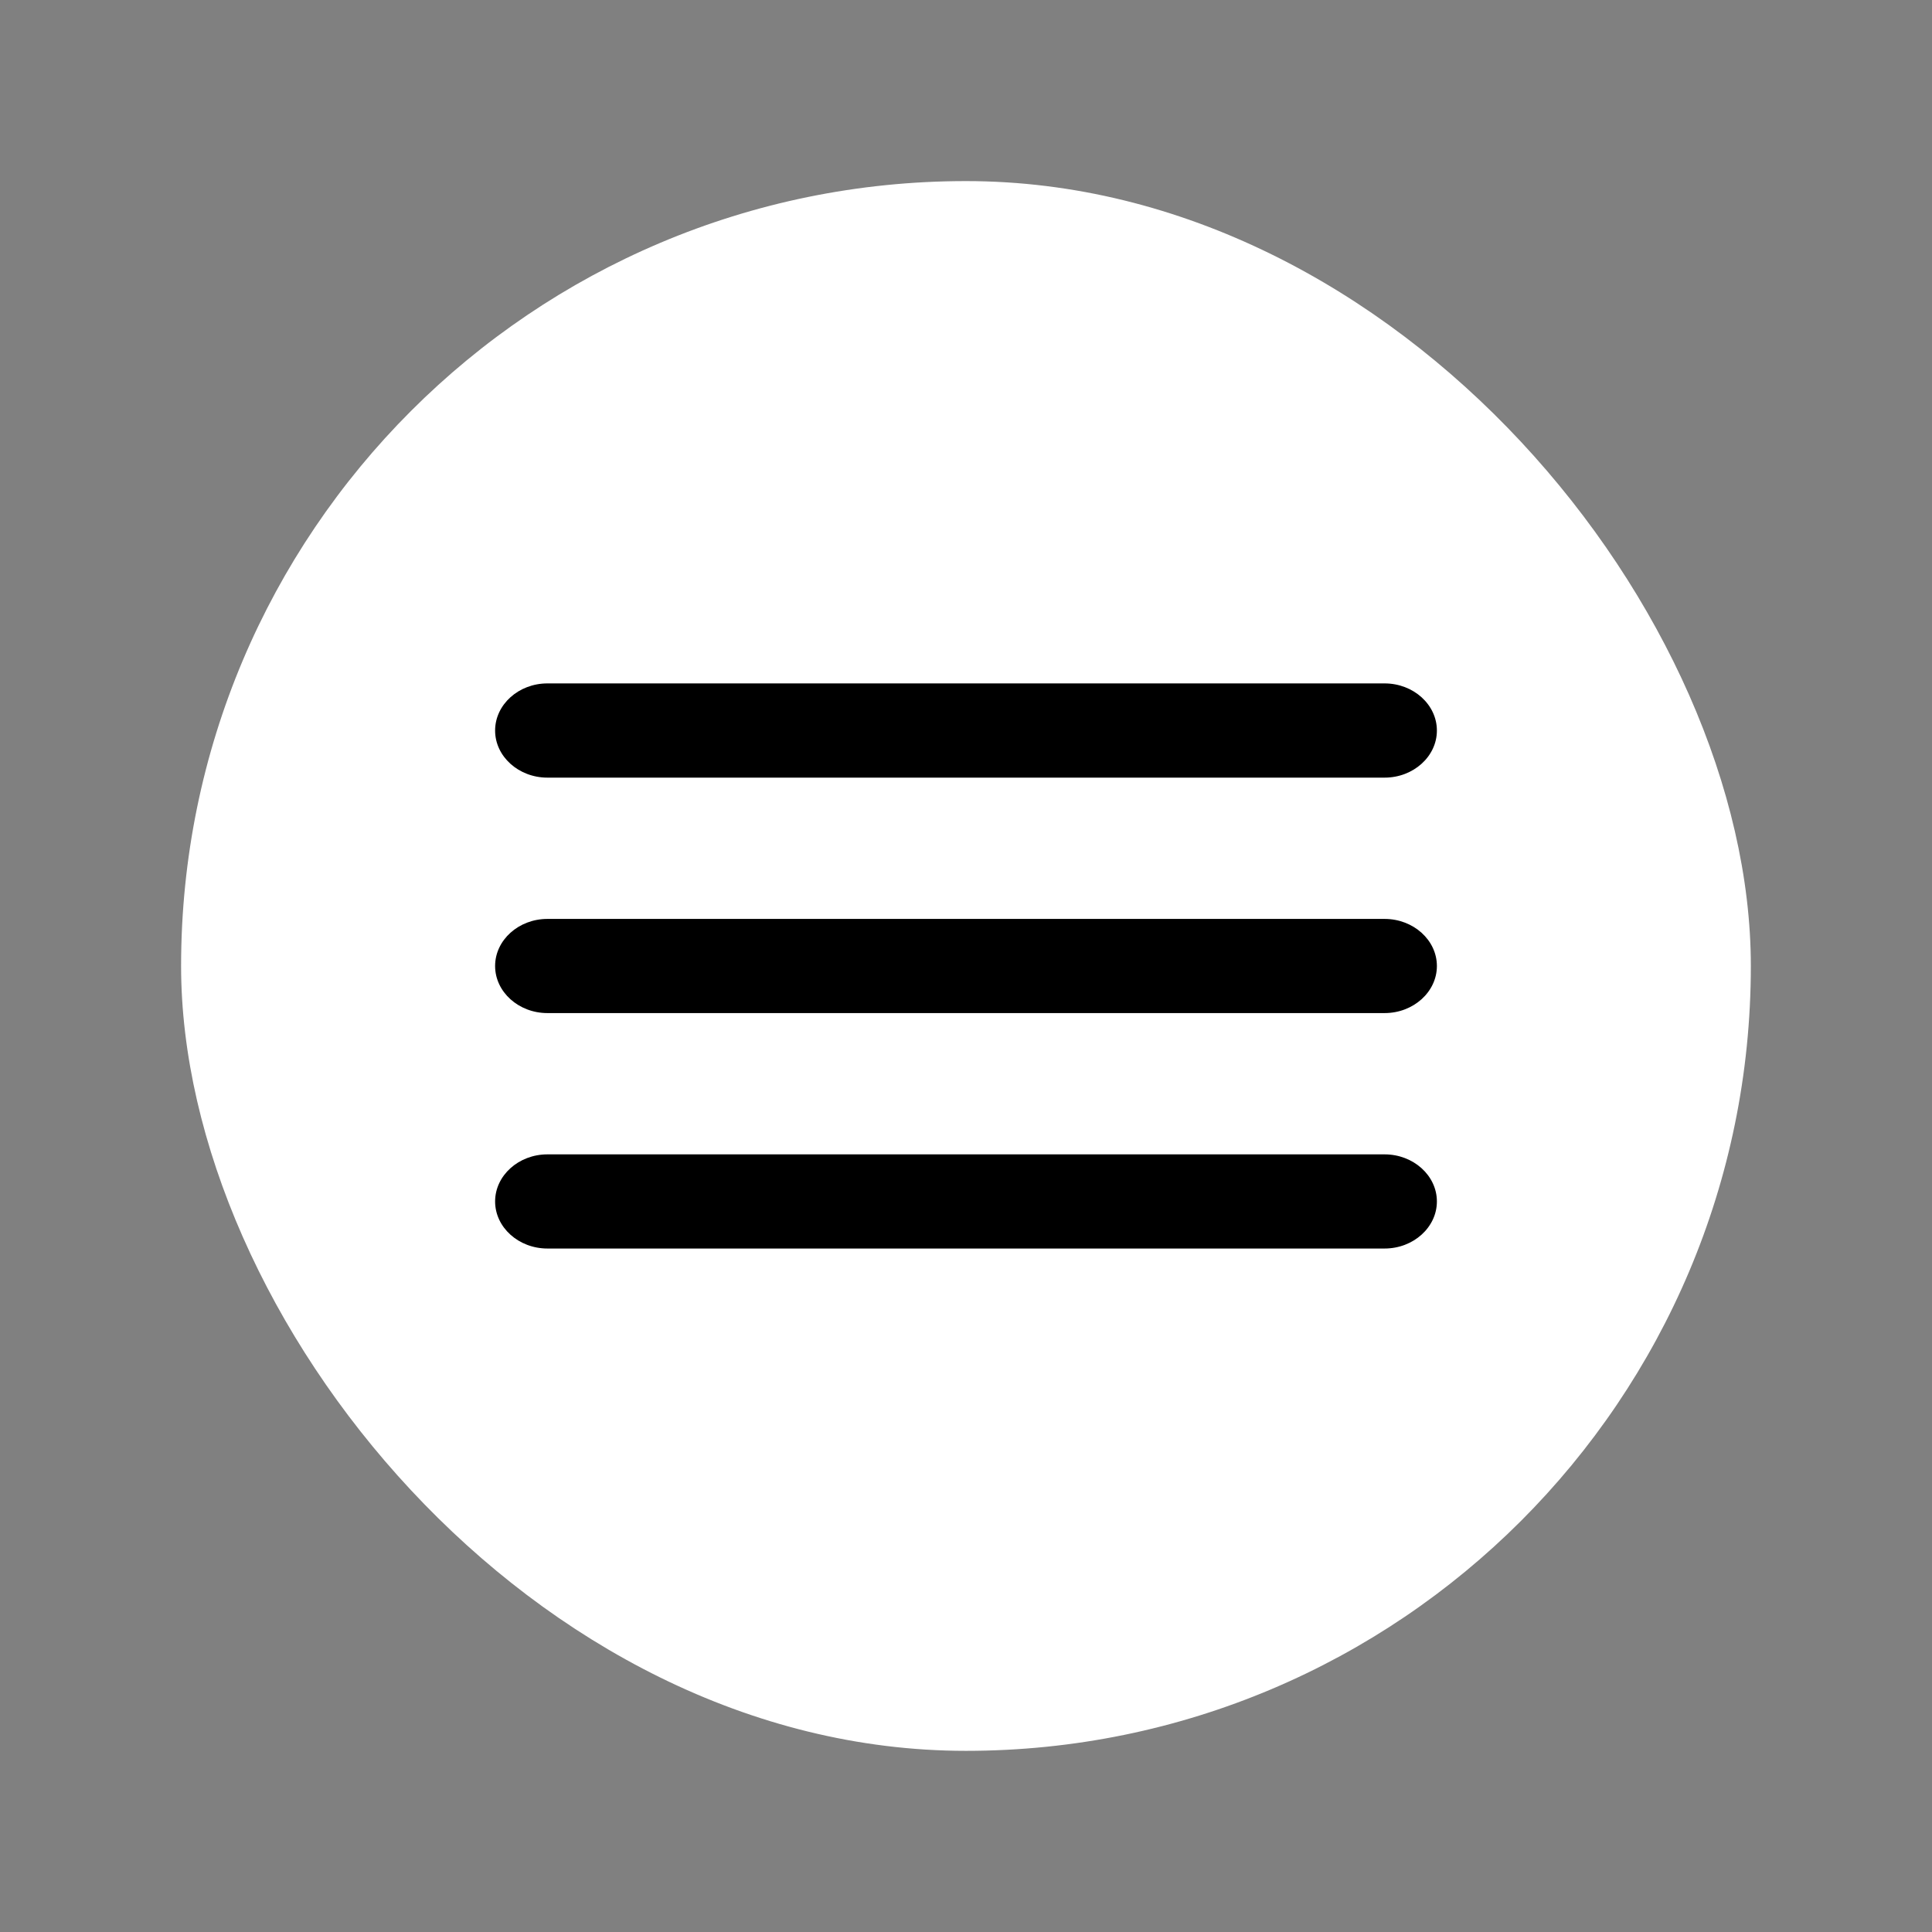
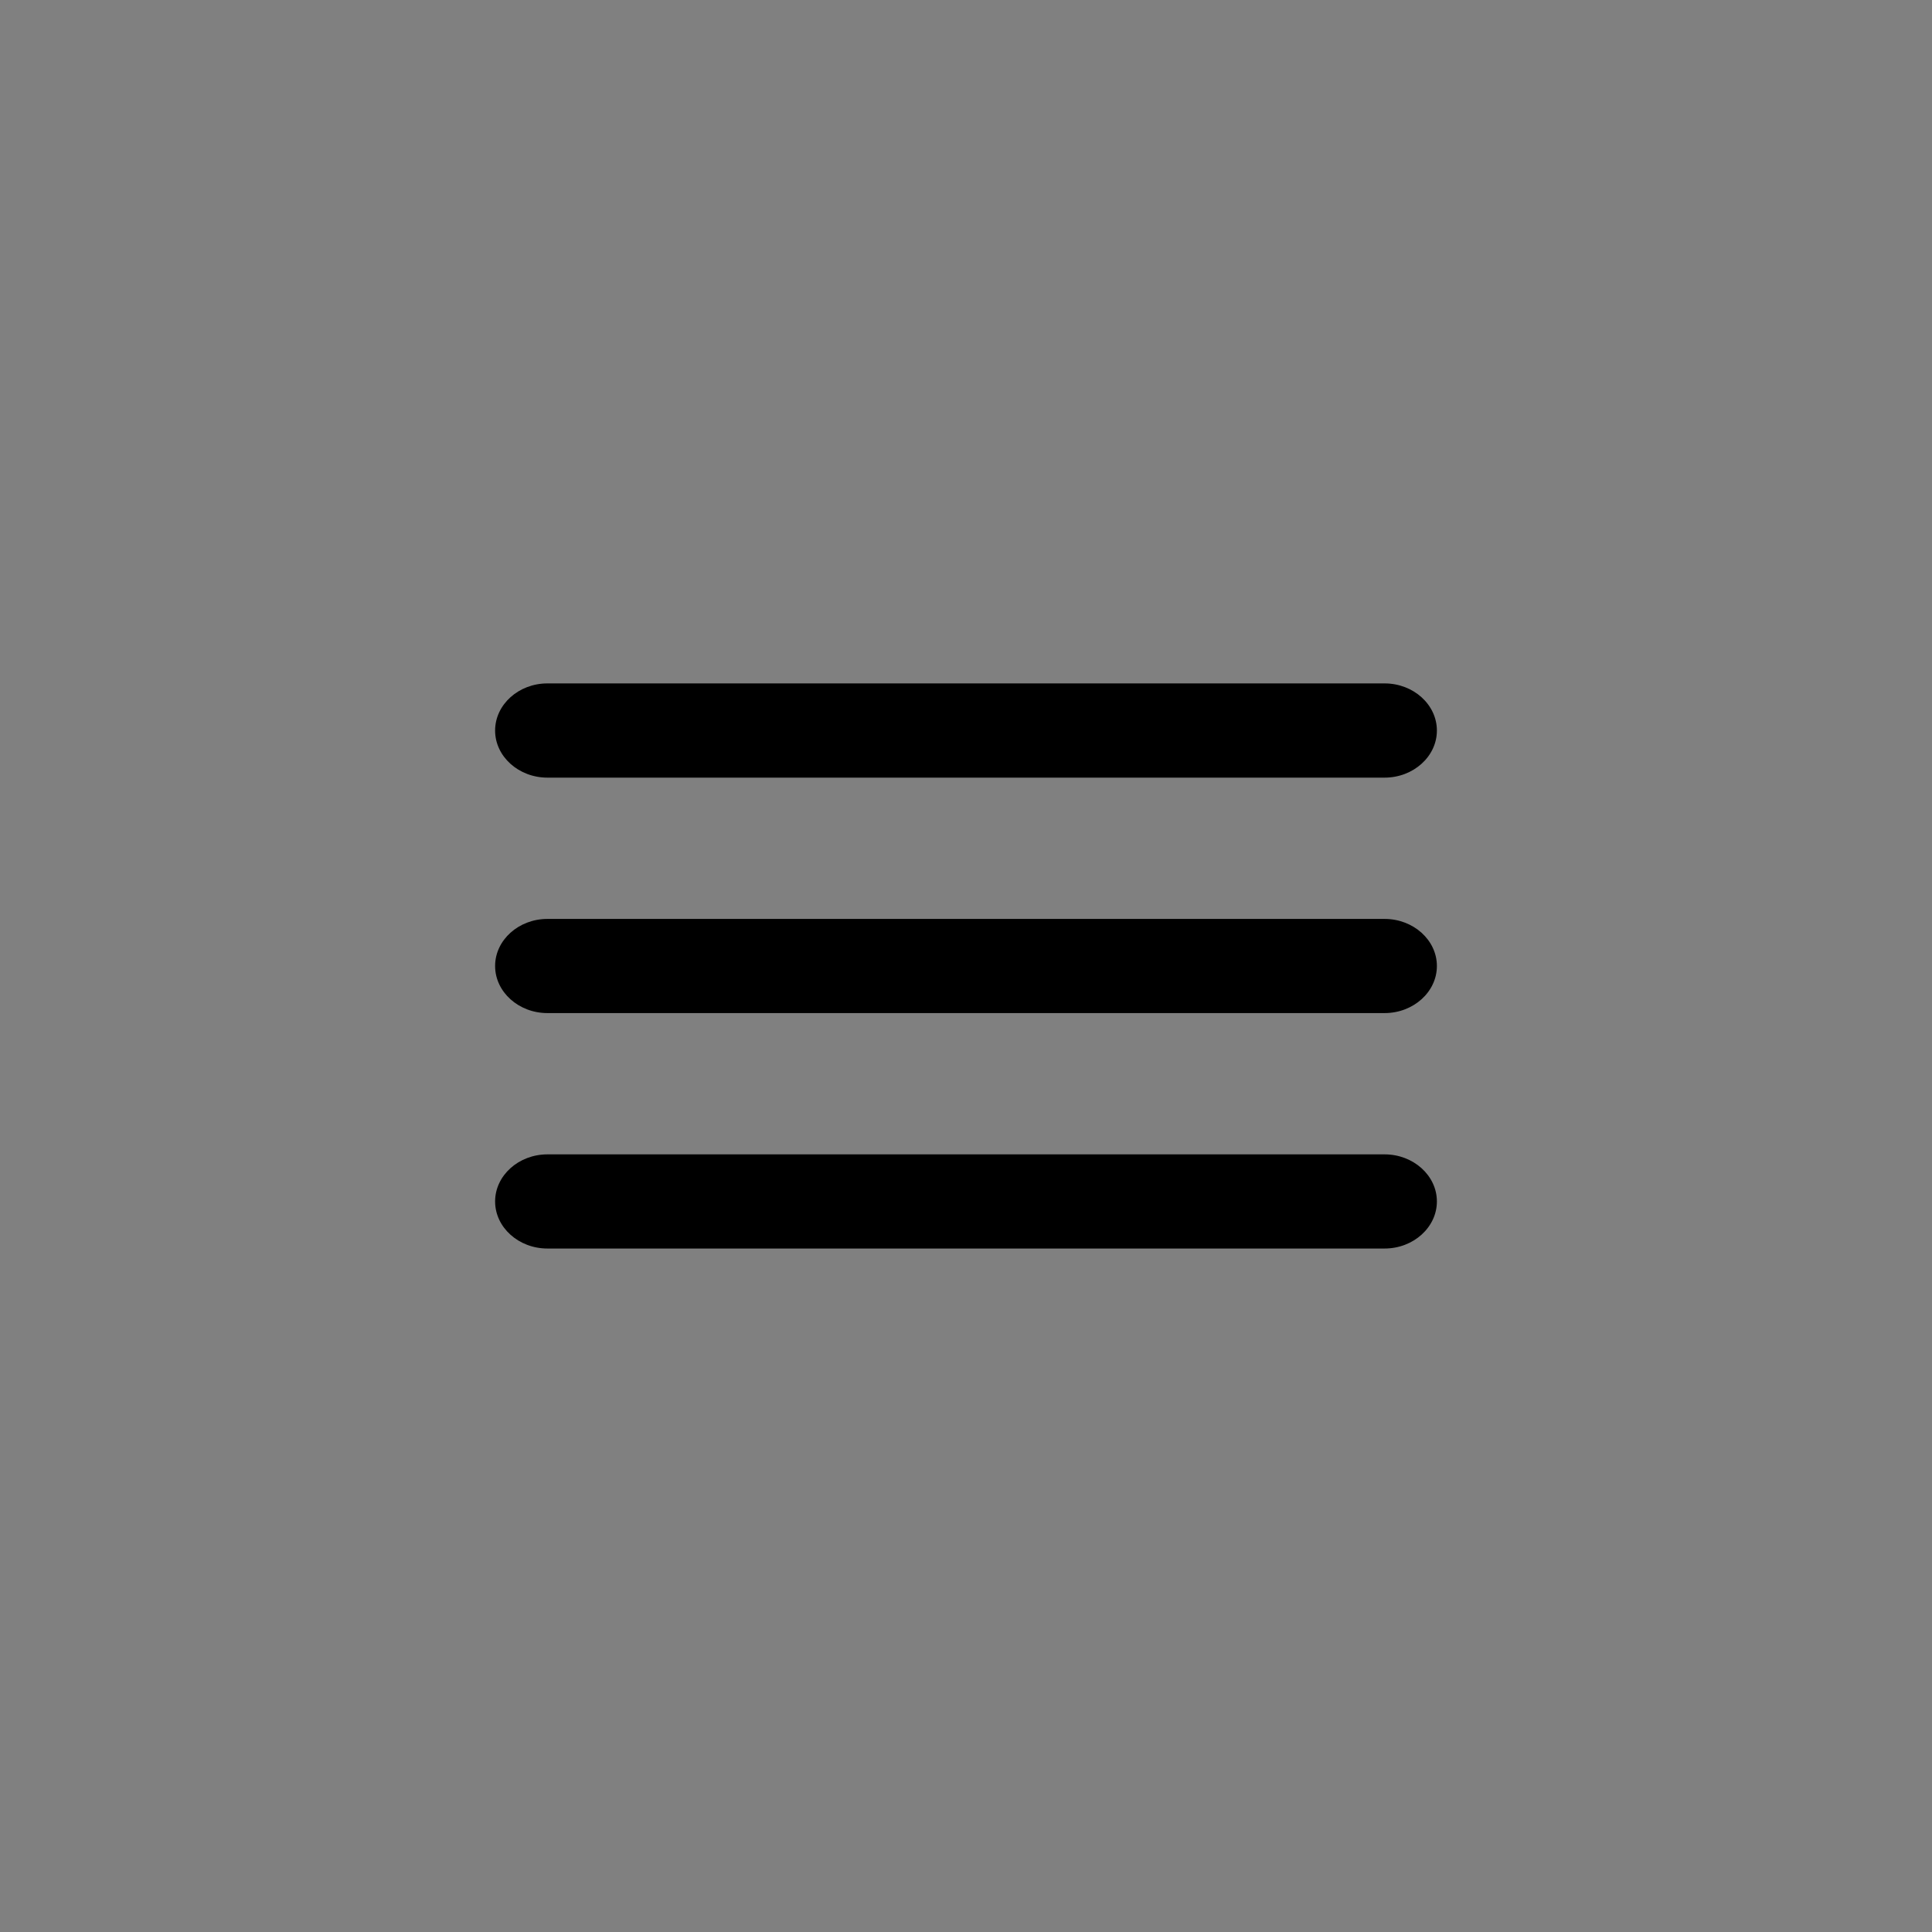
<svg xmlns="http://www.w3.org/2000/svg" width="30" height="30" viewBox="0 0 30 30" fill="none">
  <rect x="0" y="0" width="30" height="30" fill="#808080" stroke="none" />
-   <rect x="2.812" y="2.812" width="24.375" height="24.375" rx="12.188" fill="white" />
  <path d="M8.5 19.387H21.5C21.947 19.387 22.312 19.058 22.312 18.656C22.312 18.254 21.947 17.925 21.5 17.925H8.5C8.053 17.925 7.688 18.254 7.688 18.656C7.688 19.058 8.053 19.387 8.5 19.387ZM8.5 15.731H21.5C21.947 15.731 22.312 15.402 22.312 15C22.312 14.598 21.947 14.269 21.5 14.269H8.5C8.053 14.269 7.688 14.598 7.688 15C7.688 15.402 8.053 15.731 8.5 15.731ZM7.688 11.344C7.688 11.746 8.053 12.075 8.5 12.075H21.5C21.947 12.075 22.312 11.746 22.312 11.344C22.312 10.941 21.947 10.612 21.5 10.612H8.5C8.053 10.612 7.688 10.941 7.688 11.344Z" fill="black" />
</svg>